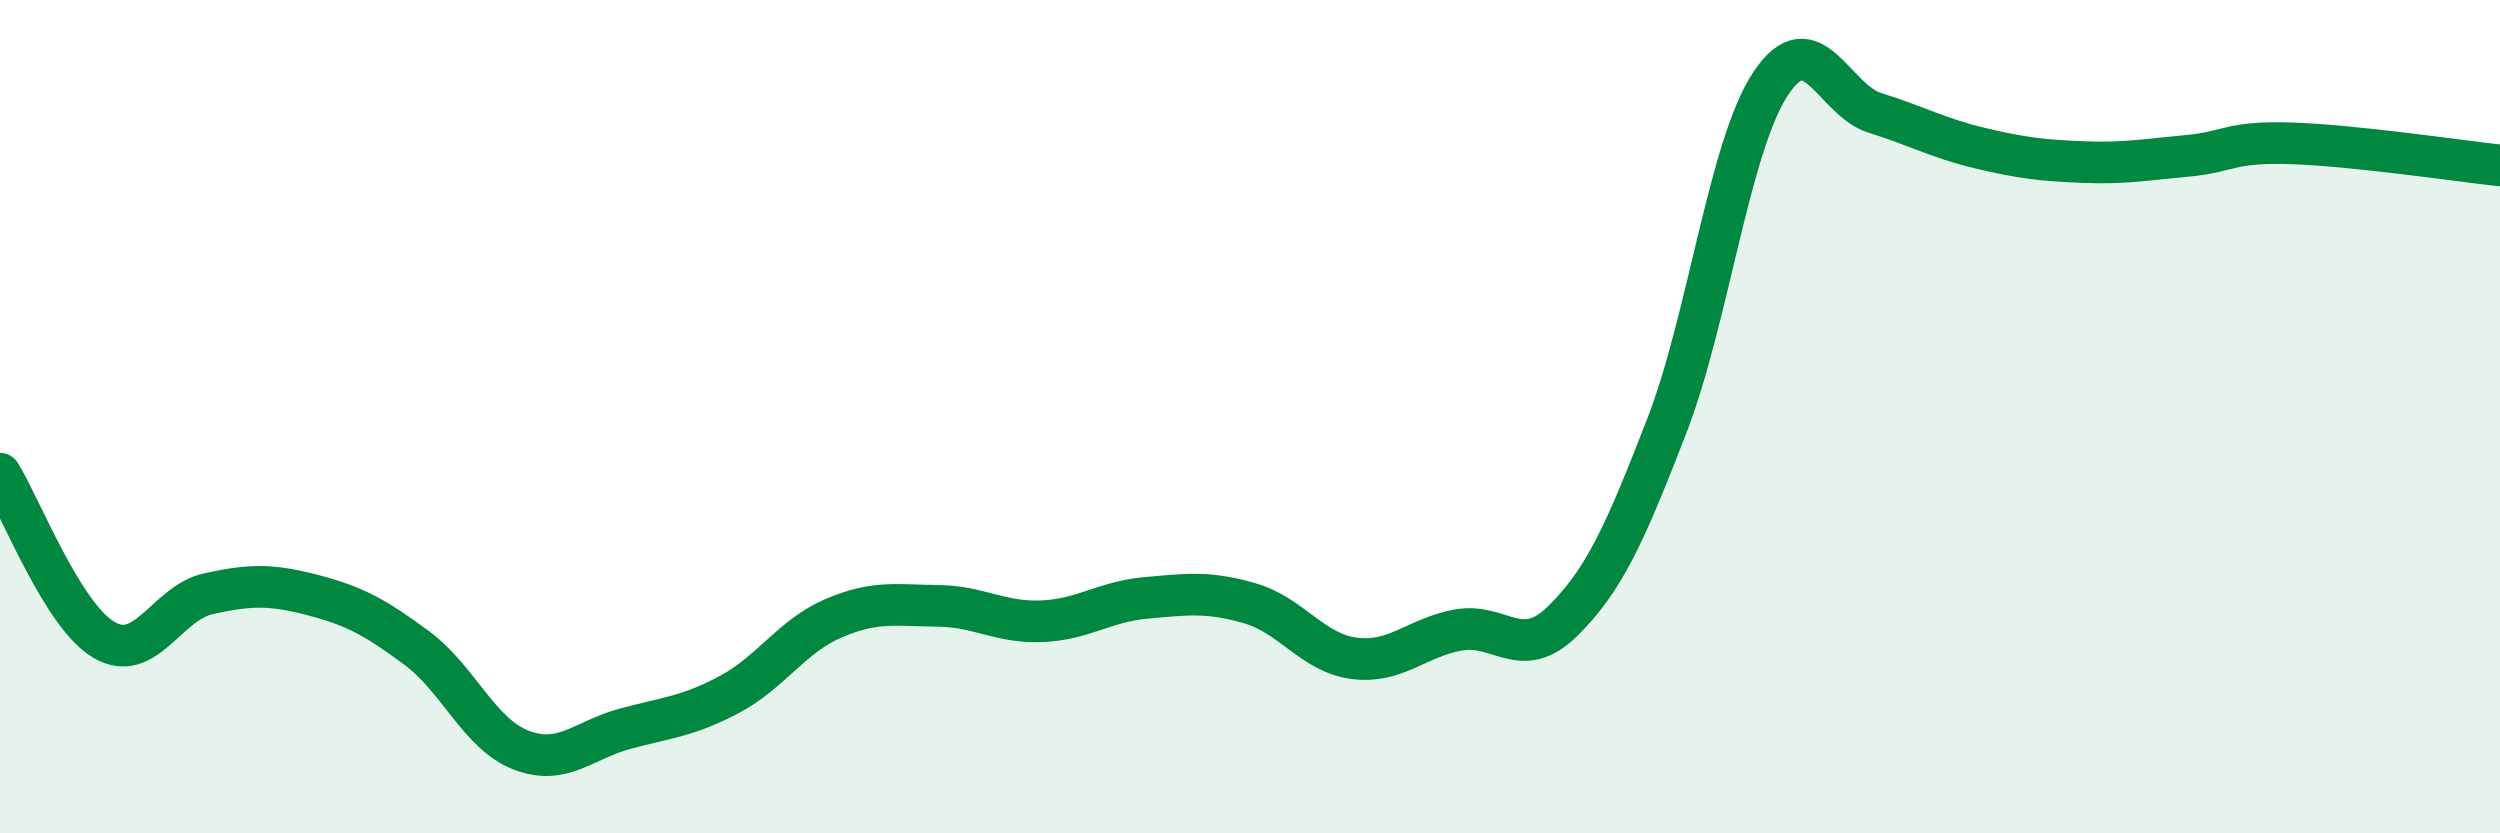
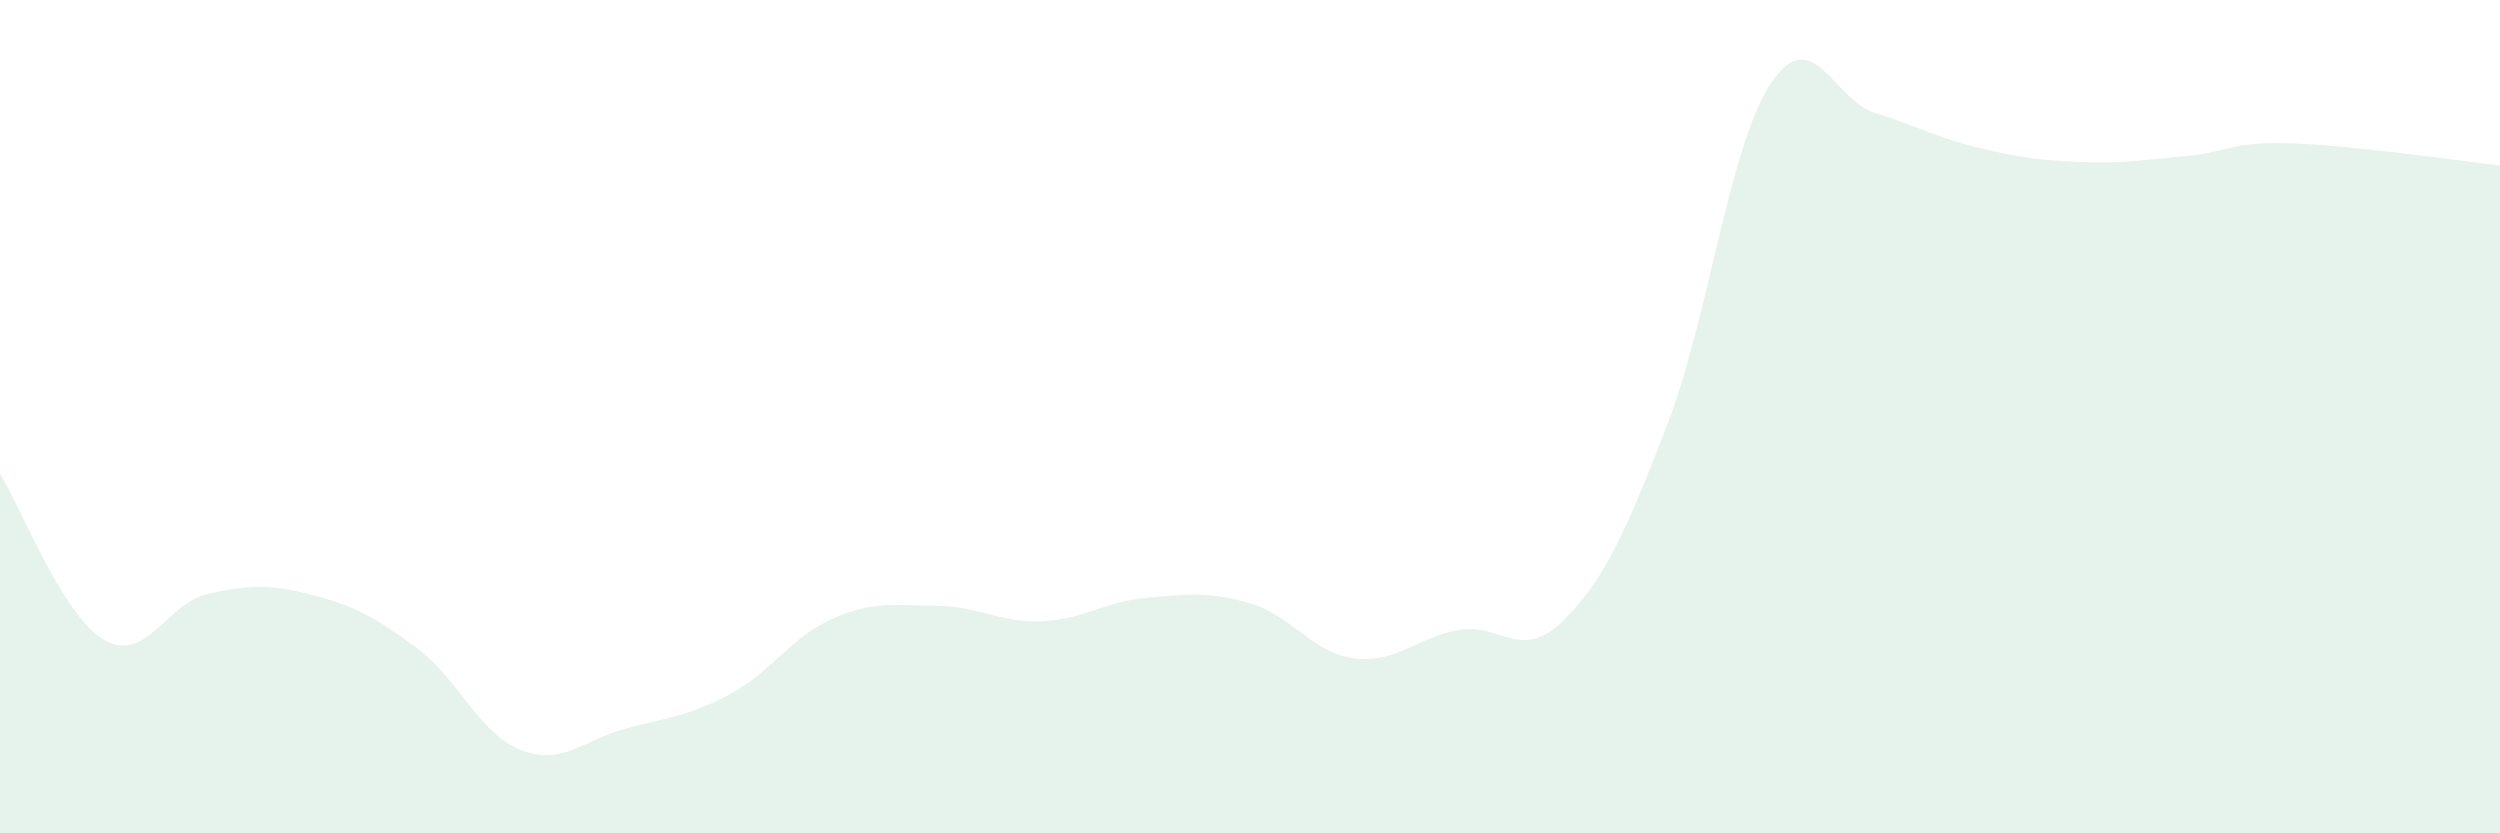
<svg xmlns="http://www.w3.org/2000/svg" width="60" height="20" viewBox="0 0 60 20">
  <path d="M 0,11.37 C 0.5,12.17 1.5,14.78 2.5,15.36 C 3.5,15.94 4,14.47 5,14.25 C 6,14.03 6.5,14.02 7.5,14.28 C 8.5,14.54 9,14.81 10,15.55 C 11,16.29 11.5,17.61 12.5,18 C 13.5,18.39 14,17.76 15,17.49 C 16,17.22 16.5,17.2 17.5,16.67 C 18.5,16.14 19,15.27 20,14.84 C 21,14.41 21.5,14.53 22.5,14.54 C 23.5,14.55 24,14.95 25,14.91 C 26,14.87 26.5,14.44 27.5,14.35 C 28.5,14.26 29,14.19 30,14.48 C 31,14.77 31.5,15.67 32.5,15.8 C 33.5,15.93 34,15.3 35,15.12 C 36,14.94 36.5,15.89 37.5,14.91 C 38.5,13.93 39,12.81 40,10.23 C 41,7.65 41.5,3.5 42.5,2 C 43.5,0.5 44,2.4 45,2.71 C 46,3.02 46.5,3.31 47.5,3.55 C 48.5,3.79 49,3.85 50,3.89 C 51,3.93 51.5,3.83 52.5,3.74 C 53.5,3.65 53.5,3.39 55,3.44 C 56.5,3.49 59,3.86 60,3.97L60 20L0 20Z" fill="#008740" opacity="0.1" stroke-linecap="round" stroke-linejoin="round" />
-   <path d="M 0,11.37 C 0.5,12.17 1.5,14.78 2.5,15.36 C 3.5,15.94 4,14.47 5,14.25 C 6,14.03 6.5,14.02 7.5,14.28 C 8.5,14.54 9,14.81 10,15.55 C 11,16.29 11.5,17.61 12.5,18 C 13.5,18.39 14,17.76 15,17.49 C 16,17.22 16.5,17.2 17.5,16.67 C 18.5,16.14 19,15.27 20,14.84 C 21,14.41 21.5,14.53 22.5,14.54 C 23.5,14.55 24,14.95 25,14.91 C 26,14.87 26.5,14.44 27.5,14.35 C 28.5,14.26 29,14.19 30,14.48 C 31,14.77 31.5,15.67 32.5,15.8 C 33.5,15.93 34,15.3 35,15.12 C 36,14.94 36.5,15.89 37.5,14.91 C 38.5,13.93 39,12.81 40,10.23 C 41,7.65 41.5,3.5 42.5,2 C 43.5,0.5 44,2.4 45,2.71 C 46,3.02 46.5,3.31 47.5,3.55 C 48.5,3.79 49,3.85 50,3.89 C 51,3.93 51.5,3.83 52.5,3.74 C 53.5,3.65 53.5,3.39 55,3.44 C 56.5,3.49 59,3.86 60,3.97" stroke="#008740" stroke-width="1" fill="none" stroke-linecap="round" stroke-linejoin="round" />
</svg>